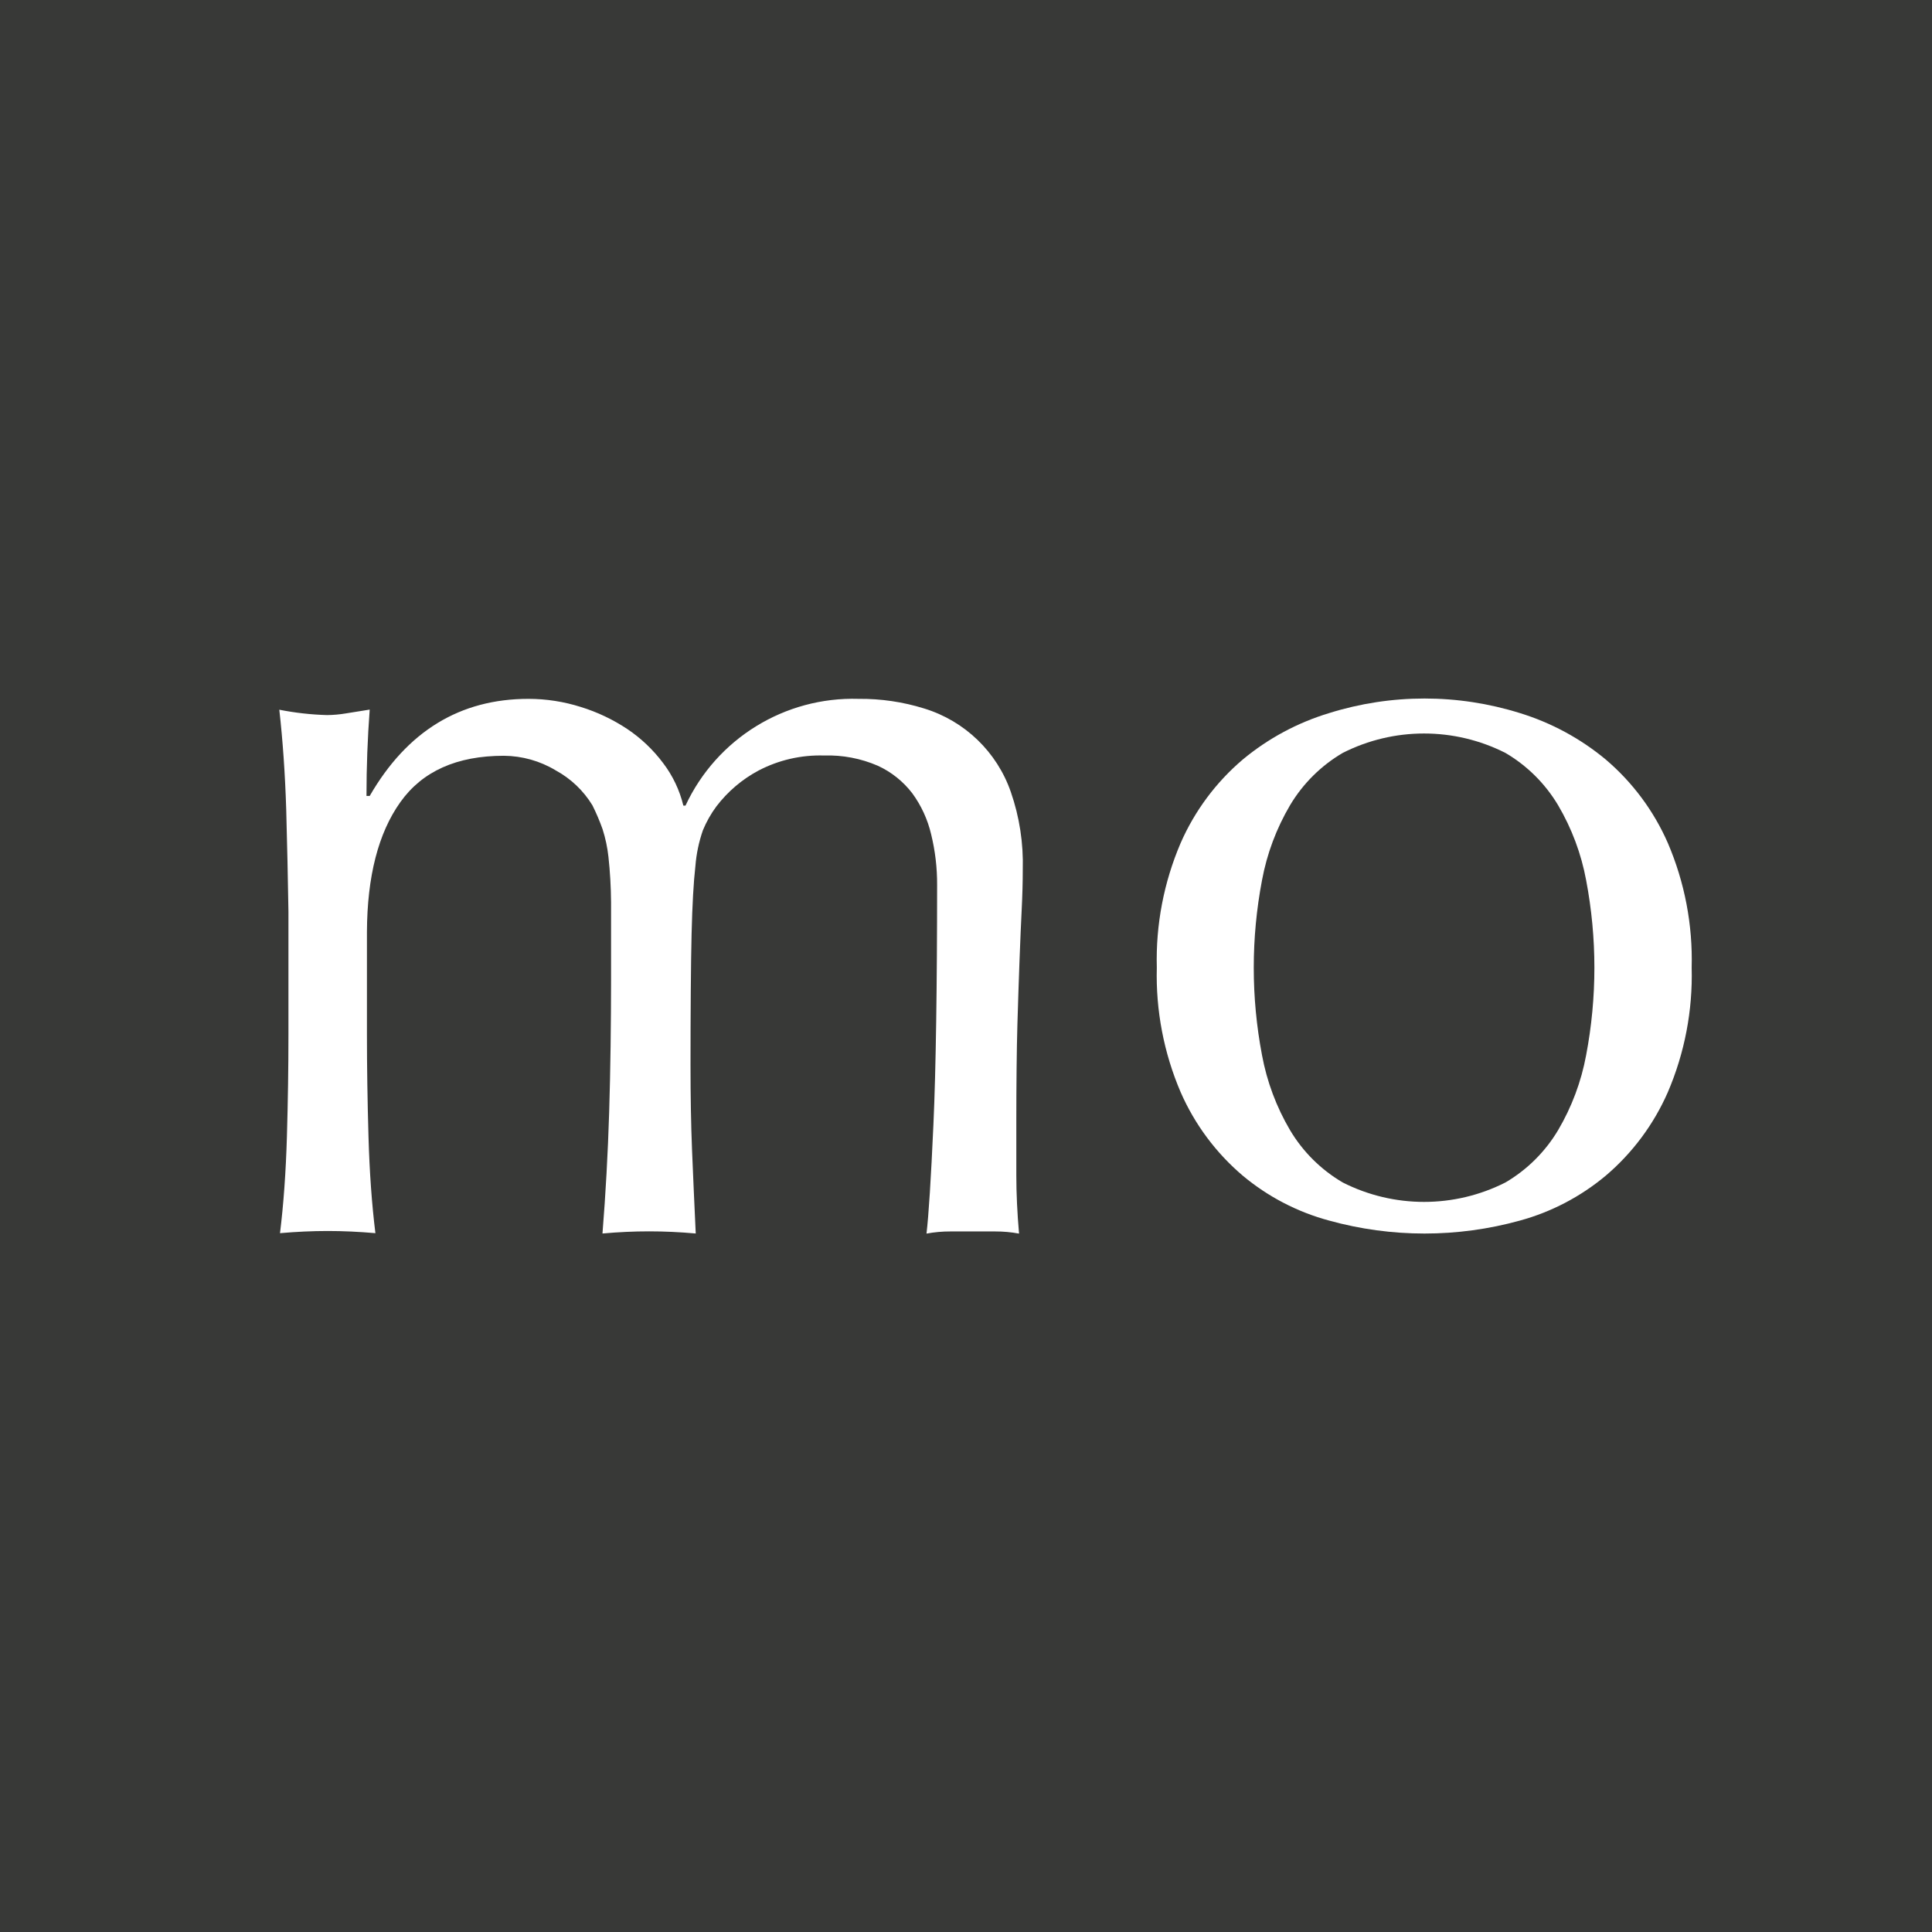
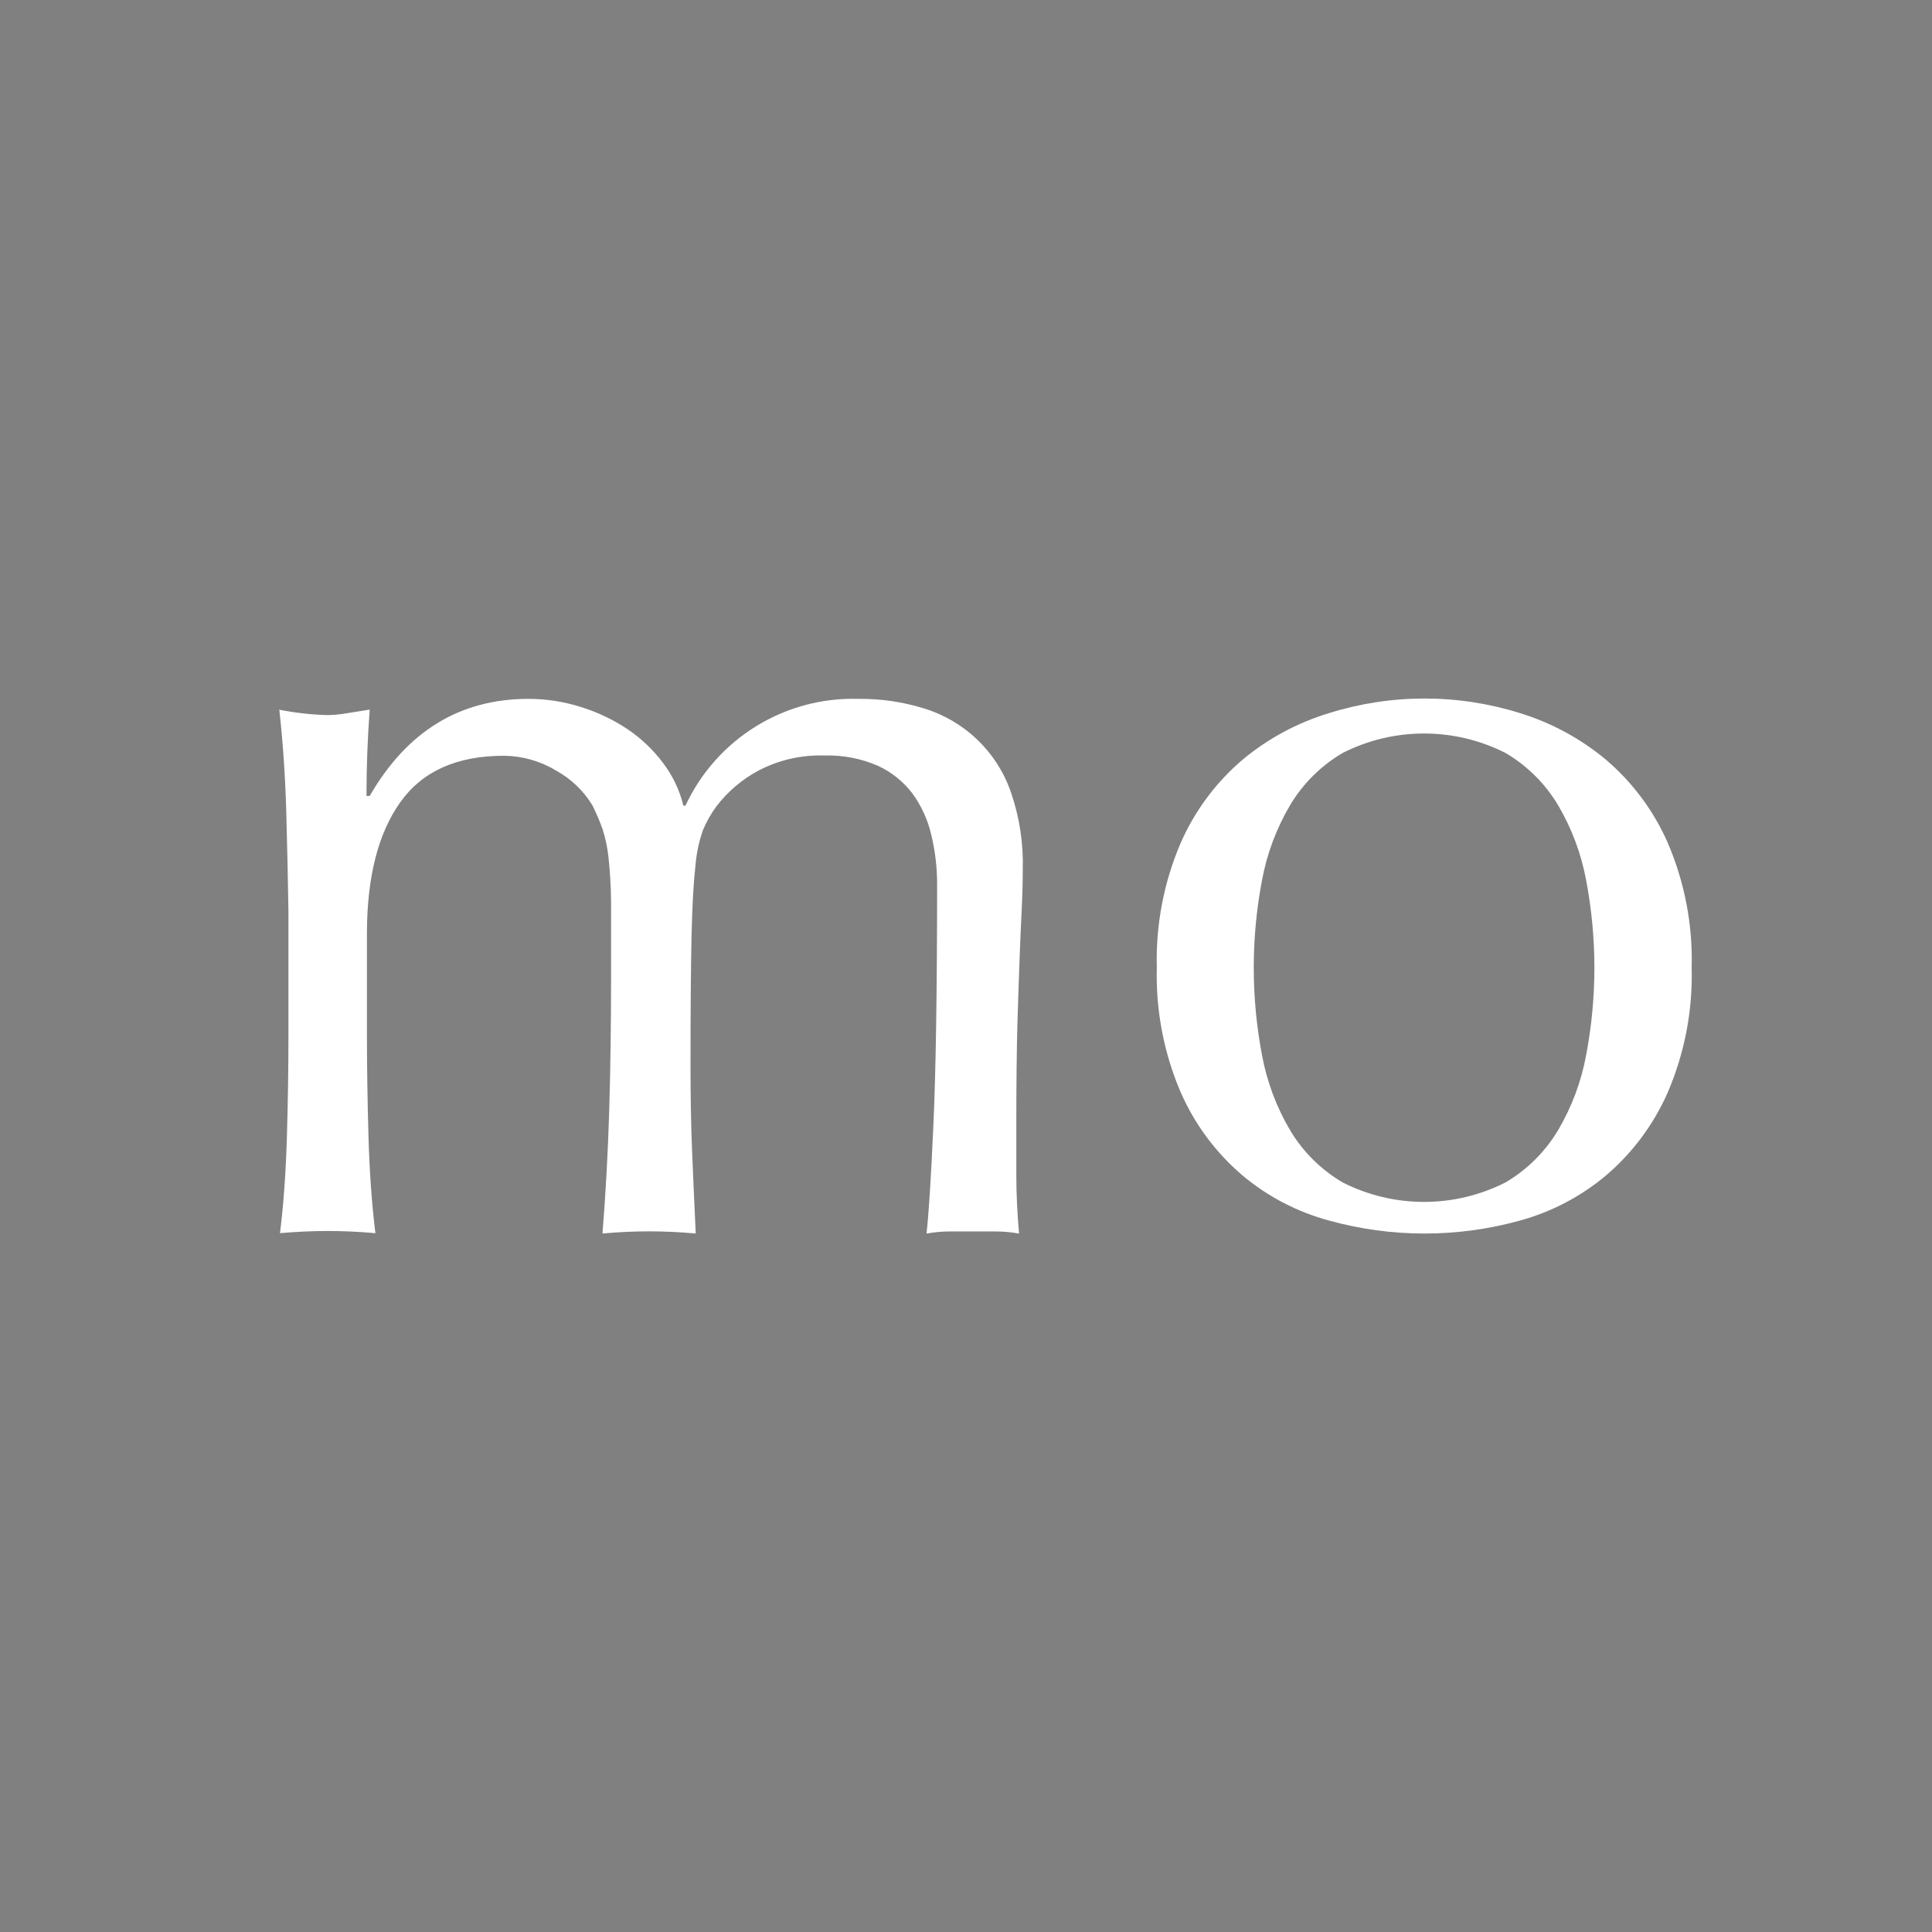
<svg xmlns="http://www.w3.org/2000/svg" version="1.1" id="Warstwa_1" x="0px" y="0px" width="160" height="160" viewBox="39.5 39.5 81 81" enable-background="new 39.5 39.5 81 81" xml:space="preserve">
  <rect x="39.5" y="39.5" width="81" height="81" fill="#808080" stroke="none" />
  <title>Mo_logo</title>
-   <path fill="#383937" stroke="#383937" d="M40,40v80h80V40H40z" />
  <path fill="#FFFFFF" d="M51.5,73.44c-0.047-1.493-0.144-2.888-0.29-4.185c0.659,0.131,1.328,0.206,2,0.225   c0.265-0.002,0.529-0.026,0.79-0.07l1-0.16c-0.09,1.207-0.135,2.413-0.135,3.62H55c1.566-2.713,3.785-4.07,6.655-4.07   c0.745,0,1.485,0.115,2.195,0.34c0.691,0.213,1.348,0.525,1.95,0.925c0.577,0.387,1.084,0.869,1.5,1.425   c0.404,0.529,0.693,1.137,0.85,1.785h0.09c1.308-2.809,4.163-4.569,7.26-4.475c0.932-0.009,1.86,0.127,2.75,0.405   c1.699,0.521,3.048,1.821,3.63,3.5c0.363,1.047,0.532,2.152,0.5,3.26c0,0.514-0.015,1.072-0.045,1.675   c-0.03,0.603-0.06,1.305-0.09,2.105s-0.06,1.705-0.09,2.715c-0.03,1-0.045,2.63-0.045,3.96c0,0.813,0,1.599,0,2.355   c0,0.756,0.038,1.571,0.114,2.444c-0.329-0.061-0.664-0.091-1-0.09h-1.88c-0.335-0.001-0.67,0.029-1,0.09   c0.09-0.753,0.187-2.276,0.29-4.569c0.105-2.291,0.155-5.94,0.155-10.045c0.004-0.716-0.08-1.429-0.25-2.125   c-0.146-0.621-0.414-1.206-0.79-1.72c-0.38-0.497-0.876-0.894-1.445-1.155c-0.71-0.308-1.48-0.455-2.255-0.43   c-0.958-0.029-1.906,0.189-2.755,0.635c-0.688,0.368-1.287,0.88-1.76,1.5c-0.229,0.309-0.418,0.645-0.565,1   c-0.168,0.484-0.274,0.989-0.314,1.5c-0.077,0.667-0.13,1.617-0.16,2.85c-0.03,1.22-0.045,3.354-0.045,5.5   c0,1.297,0.021,2.481,0.064,3.555c0.044,1.073,0.096,2.24,0.155,3.5c-0.667-0.06-1.318-0.09-1.955-0.09s-1.288,0.03-1.955,0.09   c0.134-1.666,0.227-3.356,0.28-5.07c0.055-1.72,0.08-3.859,0.08-5.5c0-1.416,0-2.524,0-3.324c-0.005-0.635-0.041-1.27-0.11-1.9   c-0.043-0.392-0.125-0.779-0.245-1.155c-0.121-0.341-0.263-0.675-0.425-1c-0.375-0.618-0.909-1.125-1.545-1.47   c-0.655-0.394-1.405-0.604-2.17-0.61c-1.97,0-3.417,0.648-4.34,1.945c-0.924,1.297-1.39,3.112-1.4,5.445v4.3   c0,1.356,0.022,2.781,0.065,4.275c0.043,1.493,0.14,2.843,0.29,4.05c-0.69-0.06-1.357-0.091-2-0.091c-0.644,0-1.311,0.031-2,0.091   c0.149-1.207,0.246-2.557,0.29-4.05c0.043-1.494,0.064-2.919,0.064-4.275v-5.16C51.572,76.358,51.54,74.934,51.5,73.44z" />
  <path fill="#FFFFFF" d="M89,74.842c0.592-1.35,1.482-2.546,2.605-3.5c1.064-0.884,2.295-1.545,3.619-1.945   c2.604-0.815,5.396-0.815,8,0c1.315,0.404,2.537,1.065,3.596,1.945c1.122,0.954,2.013,2.151,2.604,3.5   c0.707,1.649,1.048,3.432,1,5.225c0.048,1.793-0.293,3.576-1,5.225c-0.592,1.35-1.482,2.547-2.604,3.5   c-1.05,0.877-2.275,1.52-3.596,1.881c-2.617,0.725-5.382,0.725-8,0c-1.328-0.357-2.563-0.999-3.619-1.881   c-1.123-0.953-2.014-2.15-2.605-3.5c-0.707-1.648-1.048-3.432-1-5.225C87.952,78.273,88.293,76.491,89,74.842z M92.41,83.736   c0.205,1.109,0.603,2.174,1.175,3.145c0.539,0.907,1.3,1.662,2.21,2.195c2.144,1.086,4.676,1.086,6.82,0   c0.91-0.533,1.67-1.288,2.21-2.195c0.572-0.971,0.97-2.035,1.175-3.145c0.461-2.422,0.461-4.908,0-7.33   c-0.205-1.109-0.603-2.173-1.175-3.145c-0.54-0.906-1.3-1.662-2.21-2.195c-2.145-1.085-4.677-1.085-6.82,0   c-0.91,0.533-1.67,1.289-2.21,2.195c-0.572,0.972-0.97,2.036-1.175,3.145C91.949,78.828,91.949,81.314,92.41,83.736z" />
</svg>